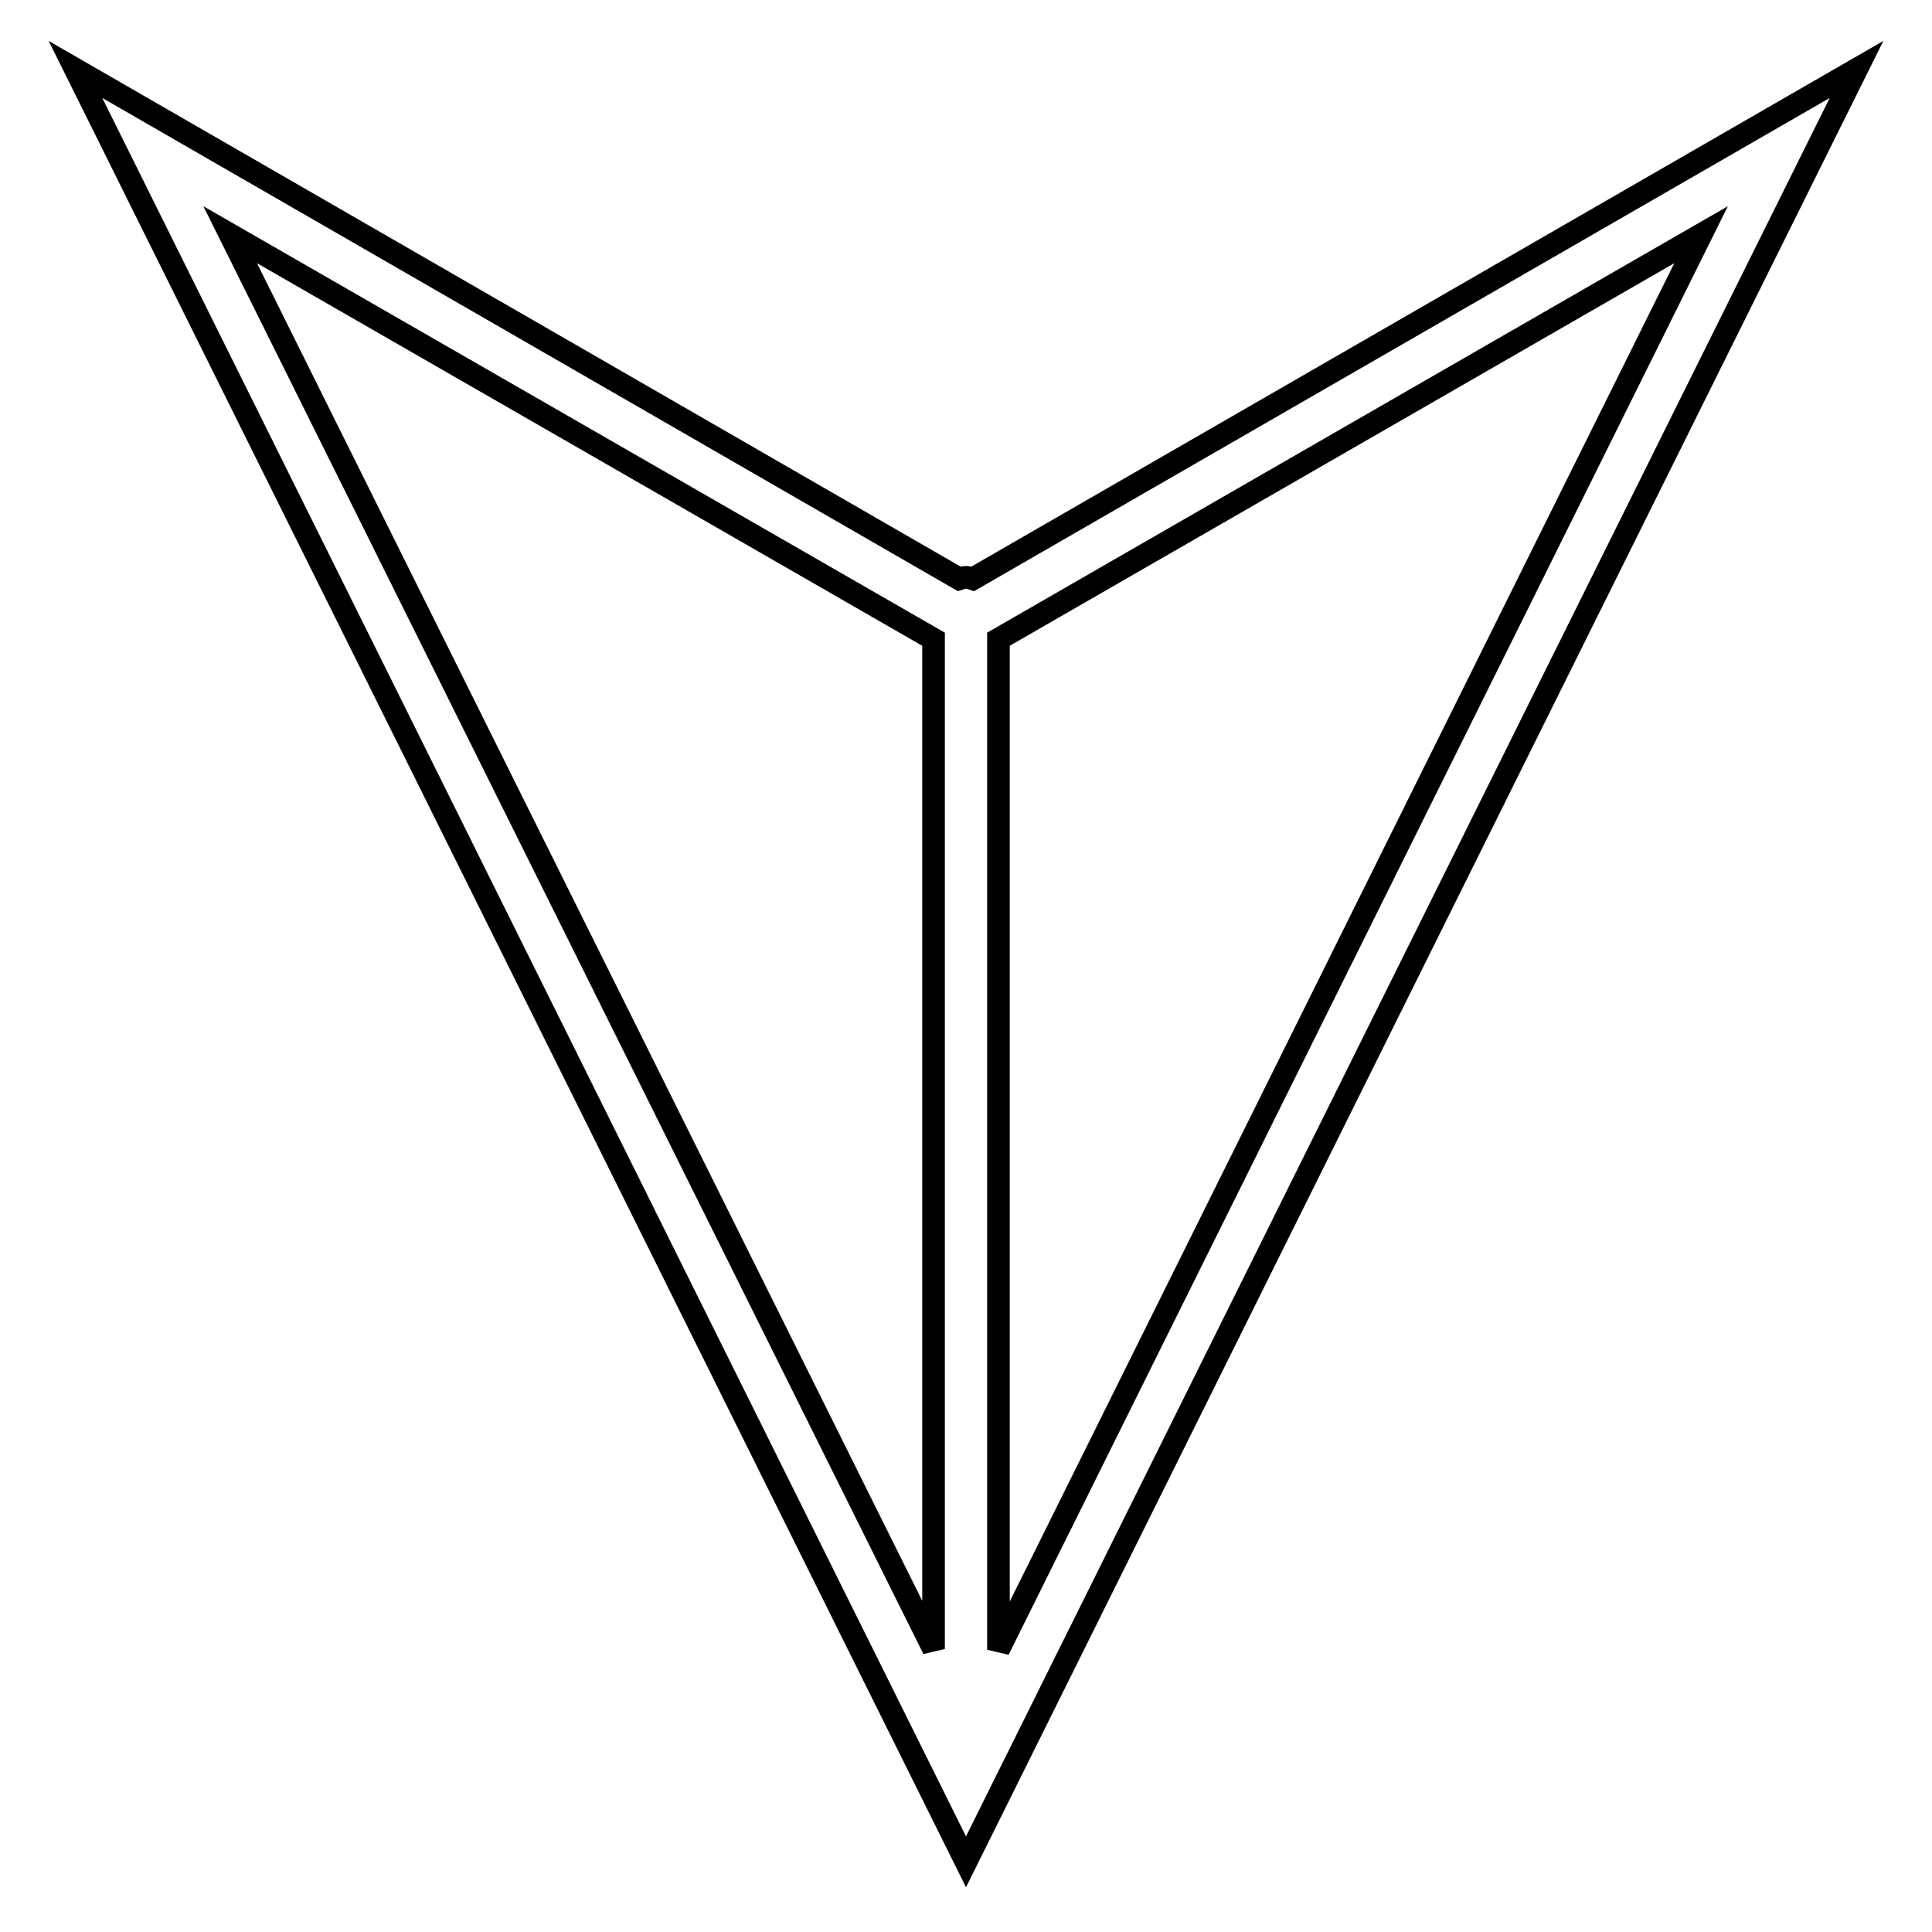
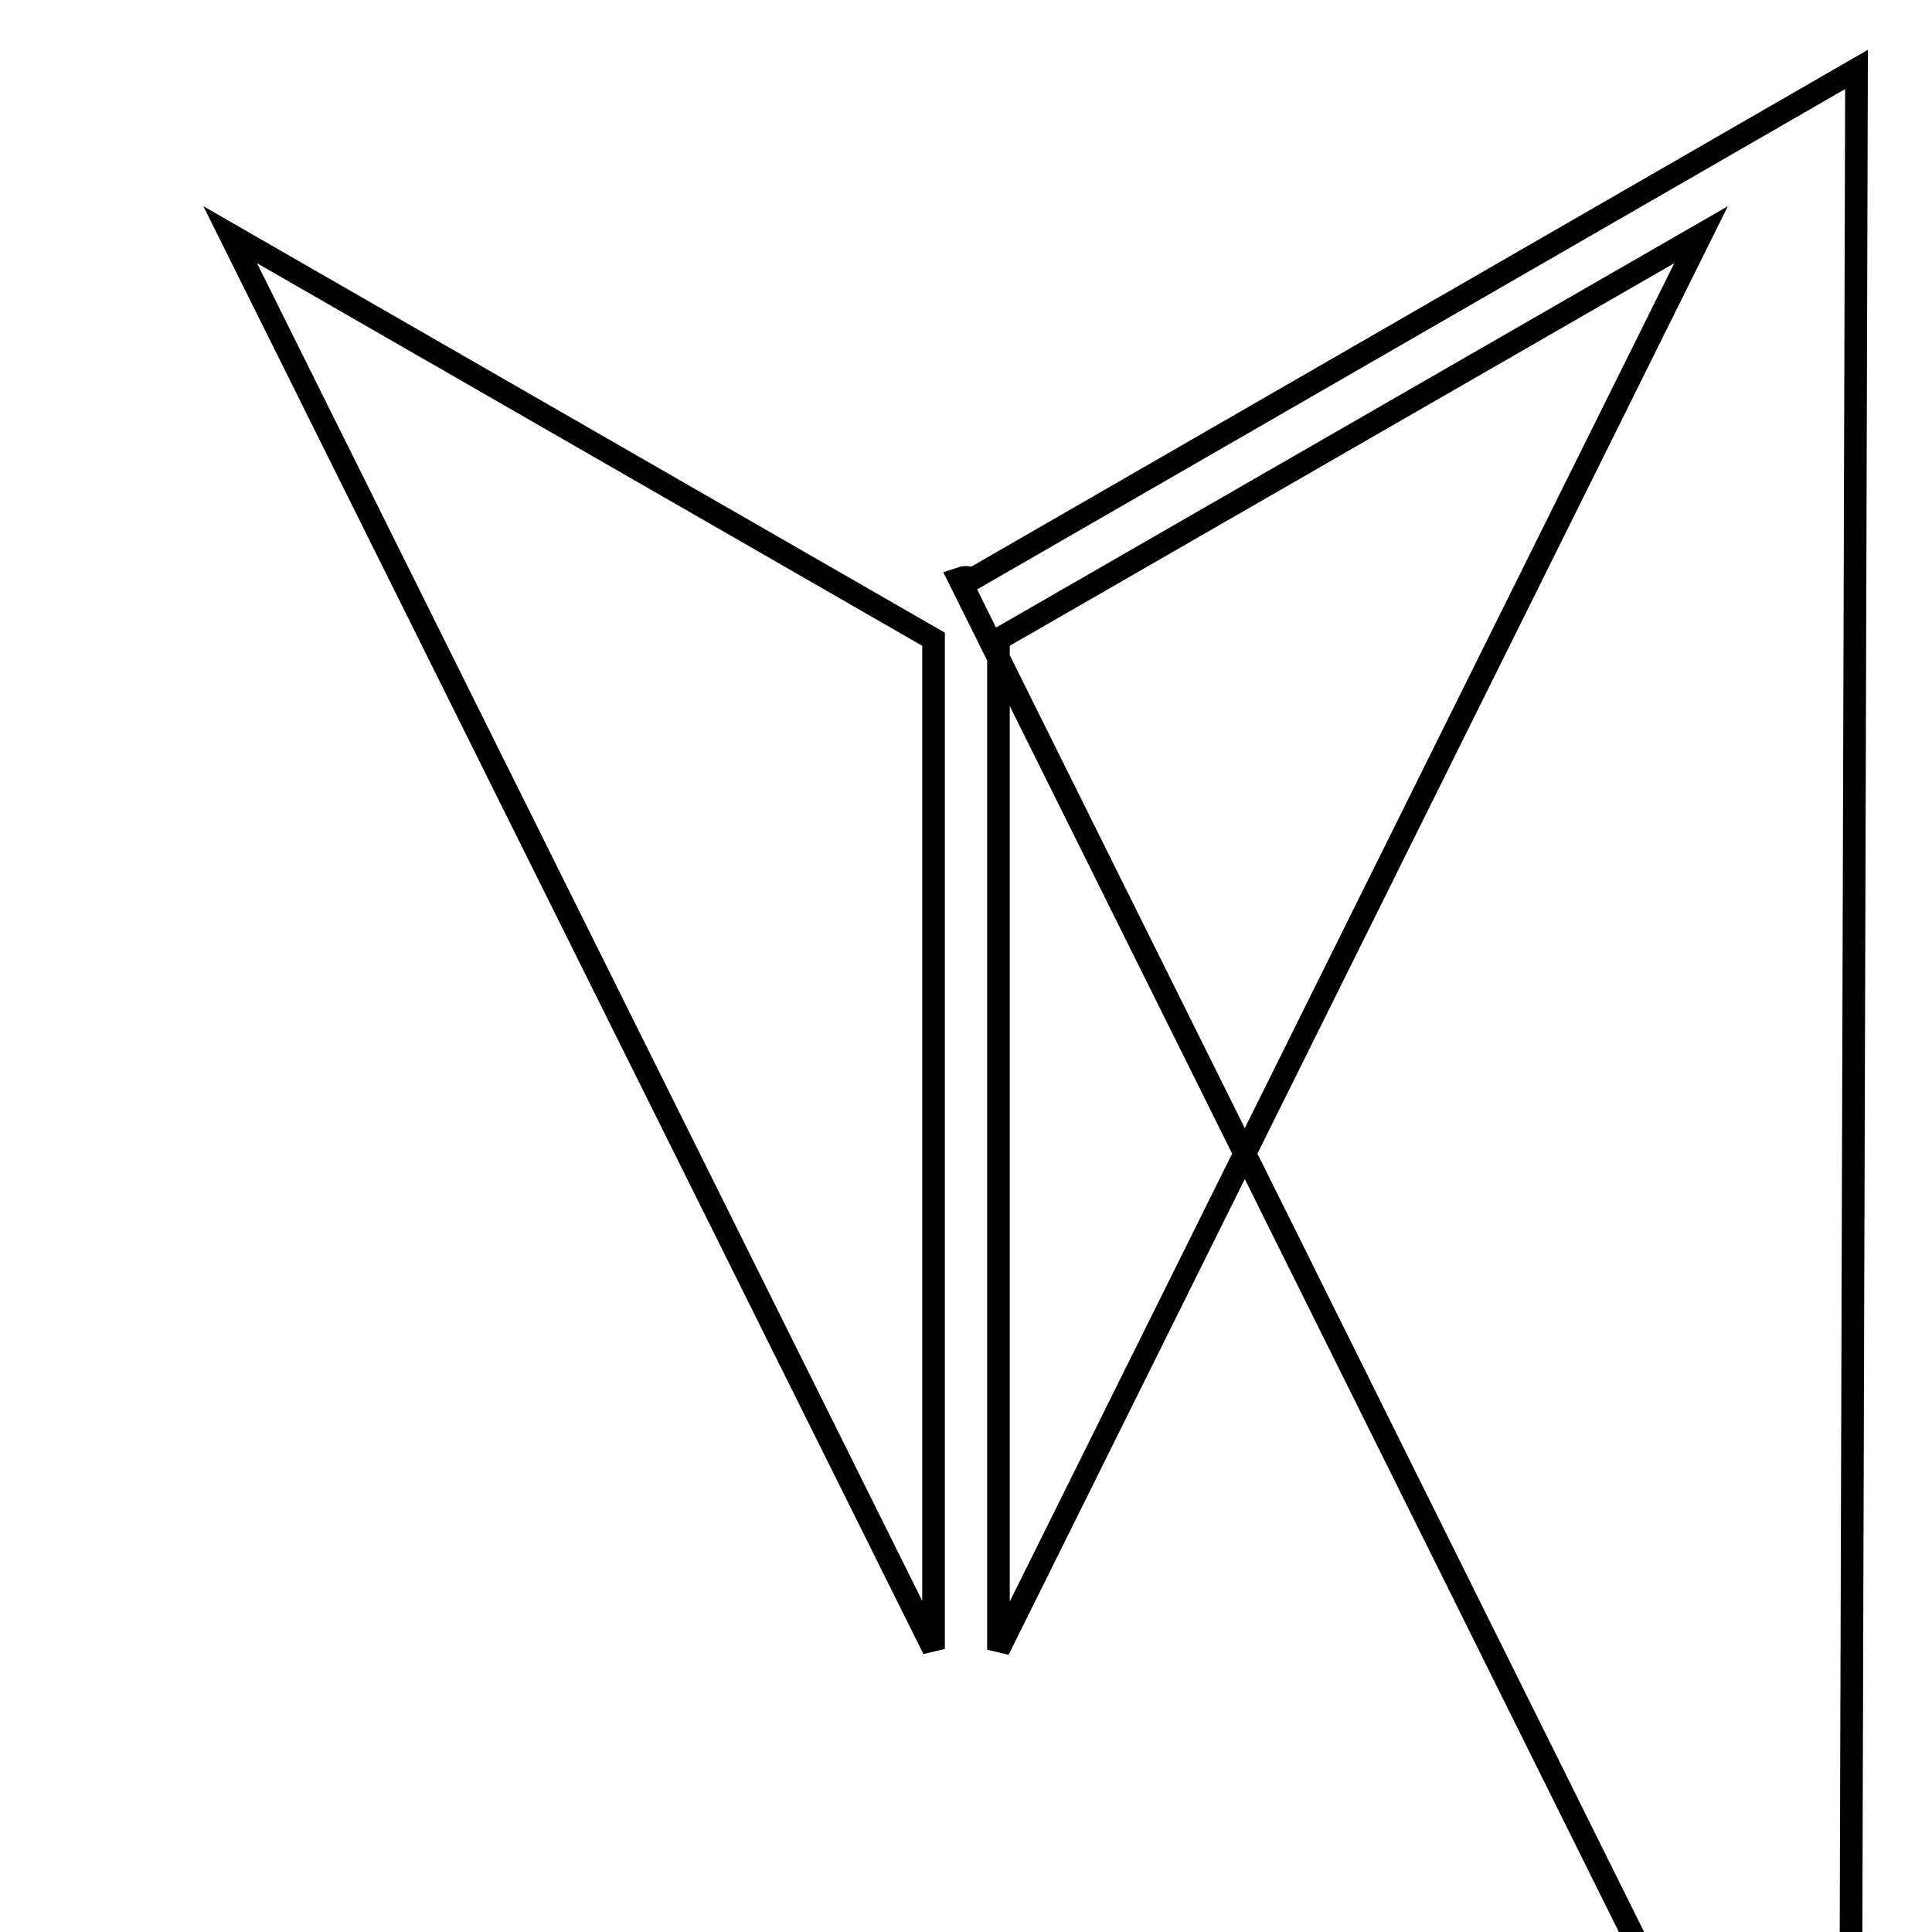
<svg xmlns="http://www.w3.org/2000/svg" version="1.1" x="0px" y="0px" viewBox="0 0 256 256" enable-background="new 0 0 256 256" xml:space="preserve">
  <g>
    <g>
      <g>
-         <path stroke-width="3" fill-opacity="0" stroke="#000000" d="M128.9,76.7c-0.3-0.1-0.6-0.2-0.9-0.2s-0.6,0.1-0.9,0.2L10,9.2l118,237.5L246,9.2L128.9,76.7z M132.3,84.7l93.1-53.6l-93.1,187.5V84.7z M123.7,84.7v133.8L30.5,31.1L123.7,84.7z" />
+         <path stroke-width="3" fill-opacity="0" stroke="#000000" d="M128.9,76.7c-0.3-0.1-0.6-0.2-0.9-0.2s-0.6,0.1-0.9,0.2l118,237.5L246,9.2L128.9,76.7z M132.3,84.7l93.1-53.6l-93.1,187.5V84.7z M123.7,84.7v133.8L30.5,31.1L123.7,84.7z" />
      </g>
      <g />
      <g />
      <g />
      <g />
      <g />
      <g />
      <g />
      <g />
      <g />
      <g />
      <g />
      <g />
      <g />
      <g />
      <g />
    </g>
  </g>
</svg>